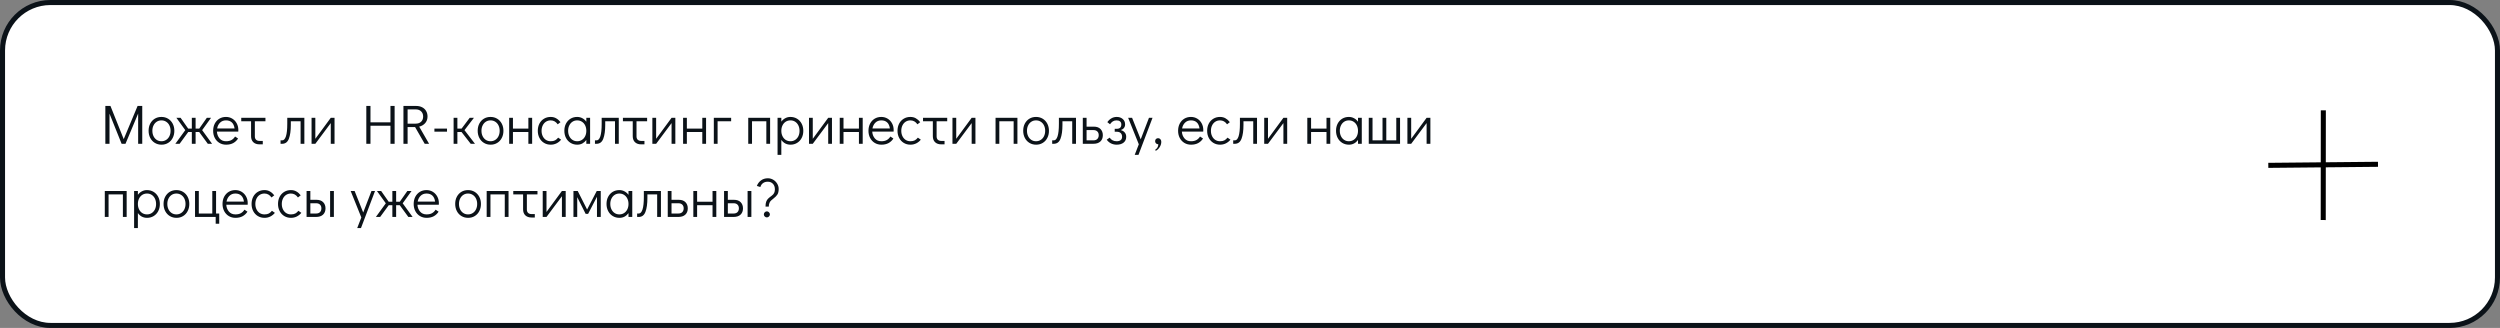
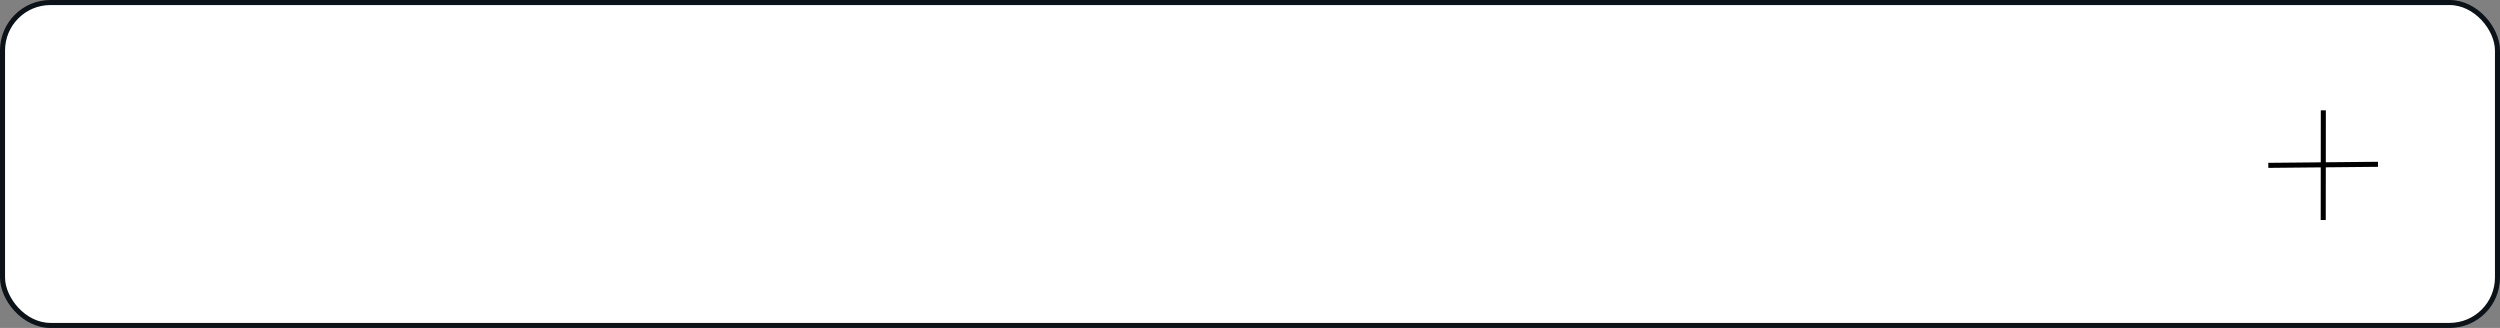
<svg xmlns="http://www.w3.org/2000/svg" width="991" height="130" viewBox="0 0 991 130" fill="none">
  <rect x="0" y="0" width="991" height="130" fill="#808080" stroke="none" />
  <rect x="1" y="1" width="989" height="128" rx="19" fill="white" stroke="#0B1218" stroke-width="2" />
-   <path d="M54.542 41.996H56.39V57H54.762V45.01L49.746 57H48.206L43.41 45.054V57H41.76V41.996H43.784L49.042 55.152L54.542 41.996ZM64.028 57.352C63.046 57.352 62.166 57.117 61.388 56.648C60.611 56.179 60.002 55.526 59.562 54.69C59.122 53.839 58.902 52.886 58.902 51.83C58.902 50.774 59.115 49.835 59.54 49.014C59.98 48.178 60.582 47.525 61.344 47.056C62.122 46.587 63.002 46.352 63.984 46.352C64.967 46.352 65.847 46.587 66.624 47.056C67.402 47.525 68.01 48.178 68.45 49.014C68.89 49.85 69.11 50.796 69.11 51.852C69.11 52.908 68.89 53.854 68.45 54.69C68.025 55.526 67.424 56.179 66.646 56.648C65.884 57.117 65.011 57.352 64.028 57.352ZM63.984 55.988C64.688 55.988 65.312 55.812 65.854 55.46C66.412 55.108 66.844 54.617 67.152 53.986C67.46 53.355 67.614 52.644 67.614 51.852C67.614 51.06 67.46 50.349 67.152 49.718C66.844 49.087 66.412 48.596 65.854 48.244C65.312 47.892 64.688 47.716 63.984 47.716C63.295 47.716 62.679 47.892 62.136 48.244C61.594 48.596 61.168 49.087 60.86 49.718C60.552 50.334 60.398 51.038 60.398 51.83C60.398 52.637 60.552 53.355 60.86 53.986C61.168 54.617 61.594 55.108 62.136 55.46C62.679 55.812 63.295 55.988 63.984 55.988ZM69.506 57L73.444 51.588L69.924 46.704H71.596L74.588 50.972H76.04V46.704H77.536V50.972H78.988L81.98 46.704H83.652L80.132 51.588L84.07 57H82.376L78.966 52.336H77.536V57H76.04V52.336H74.61L71.2 57H69.506ZM89.572 46.352C90.496 46.352 91.332 46.579 92.08 47.034C92.828 47.489 93.415 48.112 93.84 48.904C94.266 49.681 94.478 50.554 94.478 51.522C94.478 51.801 94.471 52.013 94.456 52.16H85.986C86.045 53.216 86.389 54.118 87.02 54.866C87.651 55.614 88.509 55.988 89.594 55.988C90.474 55.988 91.2 55.827 91.772 55.504C92.359 55.167 92.828 54.705 93.18 54.118L94.368 54.91C93.884 55.673 93.246 56.274 92.454 56.714C91.662 57.139 90.724 57.352 89.638 57.352C88.641 57.352 87.754 57.117 86.976 56.648C86.199 56.179 85.59 55.526 85.15 54.69C84.71 53.854 84.49 52.908 84.49 51.852C84.49 50.796 84.703 49.85 85.128 49.014C85.568 48.178 86.169 47.525 86.932 47.056C87.71 46.587 88.59 46.352 89.572 46.352ZM92.982 50.928C92.835 49.857 92.476 49.058 91.904 48.53C91.332 47.987 90.555 47.716 89.572 47.716C88.619 47.716 87.834 48.024 87.218 48.64C86.617 49.241 86.236 50.004 86.074 50.928H92.982ZM95.631 46.704H105.223V48.068H101.021V54.096C101.021 54.639 101.182 55.071 101.505 55.394C101.842 55.702 102.289 55.856 102.847 55.856H104.167V57.22H102.847C101.82 57.22 101.006 56.934 100.405 56.362C99.818 55.79 99.525 54.998 99.525 53.986V48.068H95.631V46.704ZM111.212 55.636H111.894C112.51 55.636 112.994 55.101 113.346 54.03C113.698 52.945 113.874 51.302 113.874 49.102V46.704H120.65V57H119.154V48.068H115.282V49.52C115.282 51.808 115.025 53.627 114.512 54.976C114.013 56.325 113.119 57 111.828 57H111.212V55.636ZM131.115 46.704H132.611V57H131.115V48.794L124.999 57H123.503V46.704H124.999V55.02L131.115 46.704ZM145.207 57V41.996H146.857V48.486H154.777V41.996H156.427V57H154.777V49.85H146.857V57H145.207ZM168.35 57L164.544 50.378H161.574V57H159.924V41.996H164.94C165.849 41.996 166.648 42.172 167.338 42.524C168.027 42.876 168.555 43.375 168.922 44.02C169.288 44.651 169.472 45.377 169.472 46.198C169.472 47.195 169.171 48.053 168.57 48.772C167.968 49.476 167.169 49.953 166.172 50.202L170.088 57H168.35ZM161.574 49.014H164.72C165.688 49.014 166.428 48.757 166.942 48.244C167.47 47.731 167.734 47.049 167.734 46.198C167.734 45.347 167.47 44.665 166.942 44.152C166.428 43.624 165.688 43.36 164.72 43.36H161.574V49.014ZM172.201 52.204V50.972H177.195V52.204H172.201ZM188.28 57H186.586L182.956 52.336H181.306V57H179.81V46.704H181.306V50.972H182.978L186.19 46.704H187.862L184.122 51.588L188.28 57ZM194.481 57.352C193.499 57.352 192.619 57.117 191.841 56.648C191.064 56.179 190.455 55.526 190.015 54.69C189.575 53.839 189.355 52.886 189.355 51.83C189.355 50.774 189.568 49.835 189.993 49.014C190.433 48.178 191.035 47.525 191.797 47.056C192.575 46.587 193.455 46.352 194.437 46.352C195.42 46.352 196.3 46.587 197.077 47.056C197.855 47.525 198.463 48.178 198.903 49.014C199.343 49.85 199.563 50.796 199.563 51.852C199.563 52.908 199.343 53.854 198.903 54.69C198.478 55.526 197.877 56.179 197.099 56.648C196.337 57.117 195.464 57.352 194.481 57.352ZM194.437 55.988C195.141 55.988 195.765 55.812 196.307 55.46C196.865 55.108 197.297 54.617 197.605 53.986C197.913 53.355 198.067 52.644 198.067 51.852C198.067 51.06 197.913 50.349 197.605 49.718C197.297 49.087 196.865 48.596 196.307 48.244C195.765 47.892 195.141 47.716 194.437 47.716C193.748 47.716 193.132 47.892 192.589 48.244C192.047 48.596 191.621 49.087 191.313 49.718C191.005 50.334 190.851 51.038 190.851 51.83C190.851 52.637 191.005 53.355 191.313 53.986C191.621 54.617 192.047 55.108 192.589 55.46C193.132 55.812 193.748 55.988 194.437 55.988ZM201.835 57V46.704H203.331V50.972H209.447V46.704H210.943V57H209.447V52.336H203.331V57H201.835ZM218.329 57.352C217.331 57.352 216.444 57.117 215.667 56.648C214.889 56.179 214.281 55.526 213.841 54.69C213.401 53.854 213.181 52.908 213.181 51.852C213.181 50.796 213.393 49.85 213.819 49.014C214.259 48.178 214.867 47.525 215.645 47.056C216.422 46.587 217.302 46.352 218.285 46.352C219.121 46.352 219.847 46.535 220.463 46.902C221.093 47.254 221.665 47.76 222.179 48.42L221.079 49.278C220.36 48.237 219.429 47.716 218.285 47.716C217.595 47.716 216.972 47.892 216.415 48.244C215.872 48.596 215.447 49.087 215.139 49.718C214.831 50.349 214.677 51.06 214.677 51.852C214.677 52.644 214.831 53.355 215.139 53.986C215.447 54.617 215.872 55.108 216.415 55.46C216.972 55.812 217.595 55.988 218.285 55.988C218.989 55.988 219.568 55.871 220.023 55.636C220.477 55.387 220.888 55.027 221.255 54.558L222.421 55.372C221.937 55.973 221.335 56.457 220.617 56.824C219.913 57.176 219.15 57.352 218.329 57.352ZM233.917 46.704V57H232.421V55.482C231.996 56.069 231.475 56.531 230.859 56.868C230.243 57.191 229.568 57.352 228.835 57.352C227.852 57.352 226.972 57.117 226.195 56.648C225.418 56.179 224.809 55.526 224.369 54.69C223.929 53.854 223.709 52.901 223.709 51.83C223.709 50.774 223.922 49.835 224.347 49.014C224.787 48.178 225.388 47.525 226.151 47.056C226.928 46.587 227.808 46.352 228.791 46.352C229.539 46.352 230.221 46.521 230.837 46.858C231.468 47.181 231.996 47.643 232.421 48.244V46.704H233.917ZM228.791 55.988C229.495 55.988 230.118 55.812 230.661 55.46C231.218 55.108 231.651 54.617 231.959 53.986C232.267 53.355 232.421 52.644 232.421 51.852C232.421 51.06 232.267 50.349 231.959 49.718C231.651 49.087 231.218 48.596 230.661 48.244C230.118 47.892 229.495 47.716 228.791 47.716C228.102 47.716 227.486 47.892 226.943 48.244C226.4 48.596 225.975 49.087 225.667 49.718C225.359 50.334 225.205 51.038 225.205 51.83C225.205 52.637 225.359 53.355 225.667 53.986C225.975 54.617 226.4 55.108 226.943 55.46C227.486 55.812 228.102 55.988 228.791 55.988ZM235.843 55.636H236.525C237.141 55.636 237.625 55.101 237.977 54.03C238.329 52.945 238.505 51.302 238.505 49.102V46.704H245.281V57H243.785V48.068H239.913V49.52C239.913 51.808 239.656 53.627 239.143 54.976C238.644 56.325 237.75 57 236.459 57H235.843V55.636ZM246.924 46.704H256.516V48.068H252.314V54.096C252.314 54.639 252.475 55.071 252.798 55.394C253.135 55.702 253.582 55.856 254.14 55.856H255.46V57.22H254.14C253.113 57.22 252.299 56.934 251.698 56.362C251.111 55.79 250.818 54.998 250.818 53.986V48.068H246.924V46.704ZM266.209 46.704H267.705V57H266.209V48.794L260.093 57H258.597V46.704H260.093V55.02L266.209 46.704ZM270.778 57V46.704H272.274V50.972H278.39V46.704H279.886V57H278.39V52.336H272.274V57H270.778ZM282.96 57V46.704H289.824V48.068H284.456V57H282.96ZM296.603 57V46.704H305.271V57H303.775V48.068H298.099V57H296.603ZM313.304 46.352C314.287 46.352 315.167 46.587 315.944 47.056C316.722 47.525 317.33 48.178 317.77 49.014C318.21 49.85 318.43 50.803 318.43 51.874C318.43 52.93 318.21 53.876 317.77 54.712C317.345 55.533 316.744 56.179 315.966 56.648C315.204 57.117 314.331 57.352 313.348 57.352C312.6 57.352 311.911 57.191 311.28 56.868C310.664 56.531 310.144 56.061 309.718 55.46V61.4H308.222V46.704H309.718V48.222C310.144 47.635 310.664 47.181 311.28 46.858C311.896 46.521 312.571 46.352 313.304 46.352ZM313.348 55.988C314.038 55.988 314.654 55.812 315.196 55.46C315.739 55.108 316.164 54.624 316.472 54.008C316.78 53.377 316.934 52.666 316.934 51.874C316.934 51.067 316.78 50.349 316.472 49.718C316.164 49.087 315.739 48.596 315.196 48.244C314.654 47.892 314.038 47.716 313.348 47.716C312.644 47.716 312.014 47.892 311.456 48.244C310.914 48.596 310.488 49.087 310.18 49.718C309.872 50.349 309.718 51.06 309.718 51.852C309.718 52.644 309.872 53.355 310.18 53.986C310.488 54.617 310.914 55.108 311.456 55.46C312.014 55.812 312.644 55.988 313.348 55.988ZM328.298 46.704H329.794V57H328.298V48.794L322.182 57H320.686V46.704H322.182V55.02L328.298 46.704ZM332.868 57V46.704H334.364V50.972H340.48V46.704H341.976V57H340.48V52.336H334.364V57H332.868ZM349.34 46.352C350.264 46.352 351.1 46.579 351.848 47.034C352.596 47.489 353.182 48.112 353.608 48.904C354.033 49.681 354.246 50.554 354.246 51.522C354.246 51.801 354.238 52.013 354.224 52.16H345.754C345.812 53.216 346.157 54.118 346.788 54.866C347.418 55.614 348.276 55.988 349.362 55.988C350.242 55.988 350.968 55.827 351.54 55.504C352.126 55.167 352.596 54.705 352.948 54.118L354.136 54.91C353.652 55.673 353.014 56.274 352.222 56.714C351.43 57.139 350.491 57.352 349.406 57.352C348.408 57.352 347.521 57.117 346.744 56.648C345.966 56.179 345.358 55.526 344.918 54.69C344.478 53.854 344.258 52.908 344.258 51.852C344.258 50.796 344.47 49.85 344.896 49.014C345.336 48.178 345.937 47.525 346.7 47.056C347.477 46.587 348.357 46.352 349.34 46.352ZM352.75 50.928C352.603 49.857 352.244 49.058 351.672 48.53C351.1 47.987 350.322 47.716 349.34 47.716C348.386 47.716 347.602 48.024 346.986 48.64C346.384 49.241 346.003 50.004 345.842 50.928H352.75ZM360.92 57.352C359.923 57.352 359.036 57.117 358.258 56.648C357.481 56.179 356.872 55.526 356.432 54.69C355.992 53.854 355.772 52.908 355.772 51.852C355.772 50.796 355.985 49.85 356.41 49.014C356.85 48.178 357.459 47.525 358.236 47.056C359.014 46.587 359.894 46.352 360.876 46.352C361.712 46.352 362.438 46.535 363.054 46.902C363.685 47.254 364.257 47.76 364.77 48.42L363.67 49.278C362.952 48.237 362.02 47.716 360.876 47.716C360.187 47.716 359.564 47.892 359.006 48.244C358.464 48.596 358.038 49.087 357.73 49.718C357.422 50.349 357.268 51.06 357.268 51.852C357.268 52.644 357.422 53.355 357.73 53.986C358.038 54.617 358.464 55.108 359.006 55.46C359.564 55.812 360.187 55.988 360.876 55.988C361.58 55.988 362.16 55.871 362.614 55.636C363.069 55.387 363.48 55.027 363.846 54.558L365.012 55.372C364.528 55.973 363.927 56.457 363.208 56.824C362.504 57.176 361.742 57.352 360.92 57.352ZM365.883 46.704H375.475V48.068H371.273V54.096C371.273 54.639 371.434 55.071 371.757 55.394C372.094 55.702 372.541 55.856 373.099 55.856H374.419V57.22H373.099C372.072 57.22 371.258 56.934 370.657 56.362C370.07 55.79 369.777 54.998 369.777 53.986V48.068H365.883V46.704ZM385.168 46.704H386.664V57H385.168V48.794L379.052 57H377.556V46.704H379.052V55.02L385.168 46.704ZM394.636 57V46.704H403.304V57H401.808V48.068H396.132V57H394.636ZM410.722 57.352C409.739 57.352 408.859 57.117 408.082 56.648C407.304 56.179 406.696 55.526 406.256 54.69C405.816 53.839 405.596 52.886 405.596 51.83C405.596 50.774 405.808 49.835 406.234 49.014C406.674 48.178 407.275 47.525 408.038 47.056C408.815 46.587 409.695 46.352 410.678 46.352C411.66 46.352 412.54 46.587 413.318 47.056C414.095 47.525 414.704 48.178 415.144 49.014C415.584 49.85 415.804 50.796 415.804 51.852C415.804 52.908 415.584 53.854 415.144 54.69C414.718 55.526 414.117 56.179 413.34 56.648C412.577 57.117 411.704 57.352 410.722 57.352ZM410.678 55.988C411.382 55.988 412.005 55.812 412.548 55.46C413.105 55.108 413.538 54.617 413.846 53.986C414.154 53.355 414.308 52.644 414.308 51.852C414.308 51.06 414.154 50.349 413.846 49.718C413.538 49.087 413.105 48.596 412.548 48.244C412.005 47.892 411.382 47.716 410.678 47.716C409.988 47.716 409.372 47.892 408.83 48.244C408.287 48.596 407.862 49.087 407.554 49.718C407.246 50.334 407.092 51.038 407.092 51.83C407.092 52.637 407.246 53.355 407.554 53.986C407.862 54.617 408.287 55.108 408.83 55.46C409.372 55.812 409.988 55.988 410.678 55.988ZM417.085 55.636H417.767C418.383 55.636 418.867 55.101 419.219 54.03C419.571 52.945 419.747 51.302 419.747 49.102V46.704H426.523V57H425.027V48.068H421.155V49.52C421.155 51.808 420.898 53.627 420.385 54.976C419.886 56.325 418.992 57 417.701 57H417.085V55.636ZM429.222 46.704H430.718V50.202H433.578C434.737 50.202 435.624 50.517 436.24 51.148C436.856 51.779 437.164 52.593 437.164 53.59C437.164 54.646 436.834 55.482 436.174 56.098C435.529 56.699 434.597 57 433.38 57H429.222V46.704ZM433.446 55.636C434.106 55.636 434.619 55.453 434.986 55.086C435.353 54.705 435.536 54.206 435.536 53.59C435.536 52.959 435.353 52.468 434.986 52.116C434.619 51.749 434.106 51.566 433.446 51.566H430.718V55.636H433.446ZM442.622 57.352C441.845 57.352 441.104 57.183 440.4 56.846C439.711 56.494 439.146 56.003 438.706 55.372L439.872 54.558C440.166 55.013 440.547 55.365 441.016 55.614C441.486 55.863 442.021 55.988 442.622 55.988C443.312 55.988 443.847 55.841 444.228 55.548C444.61 55.255 444.8 54.815 444.8 54.228C444.8 53.597 444.617 53.106 444.25 52.754C443.884 52.402 443.37 52.226 442.71 52.226H441.874V51.06H442.666C443.884 51.06 444.492 50.488 444.492 49.344C444.492 48.801 444.324 48.398 443.986 48.134C443.664 47.855 443.209 47.716 442.622 47.716C442.036 47.716 441.537 47.848 441.126 48.112C440.73 48.361 440.356 48.743 440.004 49.256L438.948 48.42C439.403 47.76 439.946 47.254 440.576 46.902C441.207 46.535 441.904 46.352 442.666 46.352C443.634 46.352 444.426 46.623 445.042 47.166C445.673 47.694 445.988 48.42 445.988 49.344C445.988 49.872 445.834 50.334 445.526 50.73C445.233 51.111 444.815 51.39 444.272 51.566C444.962 51.757 445.49 52.079 445.856 52.534C446.238 52.974 446.428 53.546 446.428 54.25C446.428 55.203 446.091 55.959 445.416 56.516C444.742 57.073 443.81 57.352 442.622 57.352ZM455.449 46.704H456.857L451.291 61.4H449.795L451.423 57.198L447.199 46.704H448.761L452.171 55.24L455.449 46.704ZM457.917 59.376C458.739 58.833 459.149 58.1 459.149 57.176C458.797 57.176 458.497 57.066 458.247 56.846C458.013 56.611 457.895 56.318 457.895 55.966C457.895 55.599 458.005 55.313 458.225 55.108C458.445 54.888 458.731 54.778 459.083 54.778C459.45 54.778 459.751 54.917 459.985 55.196C460.22 55.46 460.337 55.797 460.337 56.208C460.337 56.927 460.132 57.616 459.721 58.276C459.311 58.951 458.783 59.457 458.137 59.794L457.917 59.376ZM472.08 46.352C473.004 46.352 473.84 46.579 474.588 47.034C475.336 47.489 475.923 48.112 476.348 48.904C476.773 49.681 476.986 50.554 476.986 51.522C476.986 51.801 476.979 52.013 476.964 52.16H468.494C468.553 53.216 468.897 54.118 469.528 54.866C470.159 55.614 471.017 55.988 472.102 55.988C472.982 55.988 473.708 55.827 474.28 55.504C474.867 55.167 475.336 54.705 475.688 54.118L476.876 54.91C476.392 55.673 475.754 56.274 474.962 56.714C474.17 57.139 473.231 57.352 472.146 57.352C471.149 57.352 470.261 57.117 469.484 56.648C468.707 56.179 468.098 55.526 467.658 54.69C467.218 53.854 466.998 52.908 466.998 51.852C466.998 50.796 467.211 49.85 467.636 49.014C468.076 48.178 468.677 47.525 469.44 47.056C470.217 46.587 471.097 46.352 472.08 46.352ZM475.49 50.928C475.343 49.857 474.984 49.058 474.412 48.53C473.84 47.987 473.063 47.716 472.08 47.716C471.127 47.716 470.342 48.024 469.726 48.64C469.125 49.241 468.743 50.004 468.582 50.928H475.49ZM483.661 57.352C482.663 57.352 481.776 57.117 480.999 56.648C480.221 56.179 479.613 55.526 479.173 54.69C478.733 53.854 478.513 52.908 478.513 51.852C478.513 50.796 478.725 49.85 479.151 49.014C479.591 48.178 480.199 47.525 480.977 47.056C481.754 46.587 482.634 46.352 483.617 46.352C484.453 46.352 485.179 46.535 485.795 46.902C486.425 47.254 486.997 47.76 487.511 48.42L486.411 49.278C485.692 48.237 484.761 47.716 483.617 47.716C482.927 47.716 482.304 47.892 481.747 48.244C481.204 48.596 480.779 49.087 480.471 49.718C480.163 50.349 480.009 51.06 480.009 51.852C480.009 52.644 480.163 53.355 480.471 53.986C480.779 54.617 481.204 55.108 481.747 55.46C482.304 55.812 482.927 55.988 483.617 55.988C484.321 55.988 484.9 55.871 485.355 55.636C485.809 55.387 486.22 55.027 486.587 54.558L487.753 55.372C487.269 55.973 486.667 56.457 485.949 56.824C485.245 57.176 484.482 57.352 483.661 57.352ZM488.843 55.636H489.525C490.141 55.636 490.625 55.101 490.977 54.03C491.329 52.945 491.505 51.302 491.505 49.102V46.704H498.281V57H496.785V48.068H492.913V49.52C492.913 51.808 492.656 53.627 492.143 54.976C491.644 56.325 490.75 57 489.459 57H488.843V55.636ZM508.746 46.704H510.242V57H508.746V48.794L502.63 57H501.134V46.704H502.63V55.02L508.746 46.704ZM518.214 57V46.704H519.71V50.972H525.826V46.704H527.322V57H525.826V52.336H519.71V57H518.214ZM539.811 46.704V57H538.315V55.482C537.89 56.069 537.369 56.531 536.753 56.868C536.137 57.191 535.463 57.352 534.729 57.352C533.747 57.352 532.867 57.117 532.089 56.648C531.312 56.179 530.703 55.526 530.263 54.69C529.823 53.854 529.603 52.901 529.603 51.83C529.603 50.774 529.816 49.835 530.241 49.014C530.681 48.178 531.283 47.525 532.045 47.056C532.823 46.587 533.703 46.352 534.685 46.352C535.433 46.352 536.115 46.521 536.731 46.858C537.362 47.181 537.89 47.643 538.315 48.244V46.704H539.811ZM534.685 55.988C535.389 55.988 536.013 55.812 536.555 55.46C537.113 55.108 537.545 54.617 537.853 53.986C538.161 53.355 538.315 52.644 538.315 51.852C538.315 51.06 538.161 50.349 537.853 49.718C537.545 49.087 537.113 48.596 536.555 48.244C536.013 47.892 535.389 47.716 534.685 47.716C533.996 47.716 533.38 47.892 532.837 48.244C532.295 48.596 531.869 49.087 531.561 49.718C531.253 50.334 531.099 51.038 531.099 51.83C531.099 52.637 531.253 53.355 531.561 53.986C531.869 54.617 532.295 55.108 532.837 55.46C533.38 55.812 533.996 55.988 534.685 55.988ZM542.574 57V46.704H544.07V55.636H548.03V46.704H549.526V55.636H553.486V46.704H554.982V57H542.574ZM565.507 46.704H567.003V57H565.507V48.794L559.391 57H557.895V46.704H559.391V55.02L565.507 46.704ZM41.54 86V75.704H50.208V86H48.712V77.068H43.036V86H41.54ZM58.242 75.352C59.225 75.352 60.105 75.587 60.882 76.056C61.659 76.525 62.268 77.178 62.708 78.014C63.148 78.85 63.368 79.803 63.368 80.874C63.368 81.93 63.148 82.876 62.708 83.712C62.283 84.533 61.681 85.179 60.904 85.648C60.141 86.117 59.269 86.352 58.286 86.352C57.538 86.352 56.849 86.191 56.218 85.868C55.602 85.531 55.081 85.061 54.656 84.46V90.4H53.16V75.704H54.656V77.222C55.081 76.635 55.602 76.181 56.218 75.858C56.834 75.521 57.509 75.352 58.242 75.352ZM58.286 84.988C58.975 84.988 59.591 84.812 60.134 84.46C60.677 84.108 61.102 83.624 61.41 83.008C61.718 82.377 61.872 81.666 61.872 80.874C61.872 80.067 61.718 79.349 61.41 78.718C61.102 78.087 60.677 77.596 60.134 77.244C59.591 76.892 58.975 76.716 58.286 76.716C57.582 76.716 56.951 76.892 56.394 77.244C55.851 77.596 55.426 78.087 55.118 78.718C54.81 79.349 54.656 80.06 54.656 80.852C54.656 81.644 54.81 82.355 55.118 82.986C55.426 83.617 55.851 84.108 56.394 84.46C56.951 84.812 57.582 84.988 58.286 84.988ZM69.958 86.352C68.975 86.352 68.095 86.117 67.318 85.648C66.541 85.179 65.932 84.526 65.492 83.69C65.052 82.839 64.832 81.886 64.832 80.83C64.832 79.774 65.045 78.835 65.47 78.014C65.91 77.178 66.511 76.525 67.274 76.056C68.051 75.587 68.931 75.352 69.914 75.352C70.897 75.352 71.777 75.587 72.554 76.056C73.331 76.525 73.94 77.178 74.38 78.014C74.82 78.85 75.04 79.796 75.04 80.852C75.04 81.908 74.82 82.854 74.38 83.69C73.955 84.526 73.353 85.179 72.576 85.648C71.813 86.117 70.941 86.352 69.958 86.352ZM69.914 84.988C70.618 84.988 71.241 84.812 71.784 84.46C72.341 84.108 72.774 83.617 73.082 82.986C73.39 82.355 73.544 81.644 73.544 80.852C73.544 80.06 73.39 79.349 73.082 78.718C72.774 78.087 72.341 77.596 71.784 77.244C71.241 76.892 70.618 76.716 69.914 76.716C69.225 76.716 68.609 76.892 68.066 77.244C67.523 77.596 67.098 78.087 66.79 78.718C66.482 79.334 66.328 80.038 66.328 80.83C66.328 81.637 66.482 82.355 66.79 82.986C67.098 83.617 67.523 84.108 68.066 84.46C68.609 84.812 69.225 84.988 69.914 84.988ZM85.496 88.684V86H77.311V75.704H78.808V84.636H84.153V75.704H85.65V84.636H86.903V88.684H85.496ZM93.289 75.352C94.213 75.352 95.049 75.579 95.797 76.034C96.545 76.489 97.132 77.112 97.557 77.904C97.982 78.681 98.195 79.554 98.195 80.522C98.195 80.801 98.188 81.013 98.173 81.16H89.703C89.762 82.216 90.106 83.118 90.737 83.866C91.368 84.614 92.226 84.988 93.311 84.988C94.191 84.988 94.917 84.827 95.489 84.504C96.076 84.167 96.545 83.705 96.897 83.118L98.085 83.91C97.601 84.673 96.963 85.274 96.171 85.714C95.379 86.139 94.44 86.352 93.355 86.352C92.358 86.352 91.47 86.117 90.693 85.648C89.916 85.179 89.307 84.526 88.867 83.69C88.427 82.854 88.207 81.908 88.207 80.852C88.207 79.796 88.42 78.85 88.845 78.014C89.285 77.178 89.886 76.525 90.649 76.056C91.426 75.587 92.306 75.352 93.289 75.352ZM96.699 79.928C96.552 78.857 96.193 78.058 95.621 77.53C95.049 76.987 94.272 76.716 93.289 76.716C92.336 76.716 91.551 77.024 90.935 77.64C90.334 78.241 89.952 79.004 89.791 79.928H96.699ZM104.87 86.352C103.872 86.352 102.985 86.117 102.208 85.648C101.43 85.179 100.822 84.526 100.382 83.69C99.942 82.854 99.722 81.908 99.722 80.852C99.722 79.796 99.934 78.85 100.36 78.014C100.8 77.178 101.408 76.525 102.186 76.056C102.963 75.587 103.843 75.352 104.826 75.352C105.662 75.352 106.388 75.535 107.004 75.902C107.634 76.254 108.206 76.76 108.72 77.42L107.62 78.278C106.901 77.237 105.97 76.716 104.826 76.716C104.136 76.716 103.513 76.892 102.956 77.244C102.413 77.596 101.988 78.087 101.68 78.718C101.372 79.349 101.218 80.06 101.218 80.852C101.218 81.644 101.372 82.355 101.68 82.986C101.988 83.617 102.413 84.108 102.956 84.46C103.513 84.812 104.136 84.988 104.826 84.988C105.53 84.988 106.109 84.871 106.564 84.636C107.018 84.387 107.429 84.027 107.796 83.558L108.962 84.372C108.478 84.973 107.876 85.457 107.158 85.824C106.454 86.176 105.691 86.352 104.87 86.352ZM115.354 86.352C114.357 86.352 113.469 86.117 112.692 85.648C111.915 85.179 111.306 84.526 110.866 83.69C110.426 82.854 110.206 81.908 110.206 80.852C110.206 79.796 110.419 78.85 110.844 78.014C111.284 77.178 111.893 76.525 112.67 76.056C113.447 75.587 114.327 75.352 115.31 75.352C116.146 75.352 116.872 75.535 117.488 75.902C118.119 76.254 118.691 76.76 119.204 77.42L118.104 78.278C117.385 77.237 116.454 76.716 115.31 76.716C114.621 76.716 113.997 76.892 113.44 77.244C112.897 77.596 112.472 78.087 112.164 78.718C111.856 79.349 111.702 80.06 111.702 80.852C111.702 81.644 111.856 82.355 112.164 82.986C112.472 83.617 112.897 84.108 113.44 84.46C113.997 84.812 114.621 84.988 115.31 84.988C116.014 84.988 116.593 84.871 117.048 84.636C117.503 84.387 117.913 84.027 118.28 83.558L119.446 84.372C118.962 84.973 118.361 85.457 117.642 85.824C116.938 86.176 116.175 86.352 115.354 86.352ZM121.526 75.704H123.022V79.202H125.442C126.601 79.202 127.488 79.517 128.104 80.148C128.72 80.779 129.028 81.593 129.028 82.59C129.028 83.646 128.698 84.482 128.038 85.098C127.393 85.699 126.462 86 125.244 86H121.526V75.704ZM130.854 86V75.704H132.35V86H130.854ZM125.31 84.636C125.97 84.636 126.484 84.453 126.85 84.086C127.217 83.705 127.4 83.206 127.4 82.59C127.4 81.959 127.217 81.468 126.85 81.116C126.484 80.749 125.97 80.566 125.31 80.566H123.022V84.636H125.31ZM147.255 75.704H148.663L143.097 90.4H141.601L143.229 86.198L139.005 75.704H140.567L143.977 84.24L147.255 75.704ZM148.998 86L152.936 80.588L149.416 75.704H151.088L154.08 79.972H155.532V75.704H157.028V79.972H158.48L161.472 75.704H163.144L159.624 80.588L163.562 86H161.868L158.458 81.336H157.028V86H155.532V81.336H154.102L150.692 86H148.998ZM169.064 75.352C169.988 75.352 170.824 75.579 171.572 76.034C172.32 76.489 172.907 77.112 173.332 77.904C173.758 78.681 173.97 79.554 173.97 80.522C173.97 80.801 173.963 81.013 173.948 81.16H165.478C165.537 82.216 165.882 83.118 166.512 83.866C167.143 84.614 168.001 84.988 169.086 84.988C169.966 84.988 170.692 84.827 171.264 84.504C171.851 84.167 172.32 83.705 172.672 83.118L173.86 83.91C173.376 84.673 172.738 85.274 171.946 85.714C171.154 86.139 170.216 86.352 169.13 86.352C168.133 86.352 167.246 86.117 166.468 85.648C165.691 85.179 165.082 84.526 164.642 83.69C164.202 82.854 163.982 81.908 163.982 80.852C163.982 79.796 164.195 78.85 164.62 78.014C165.06 77.178 165.662 76.525 166.424 76.056C167.202 75.587 168.082 75.352 169.064 75.352ZM172.474 79.928C172.328 78.857 171.968 78.058 171.396 77.53C170.824 76.987 170.047 76.716 169.064 76.716C168.111 76.716 167.326 77.024 166.71 77.64C166.109 78.241 165.728 79.004 165.566 79.928H172.474ZM185.565 86.352C184.583 86.352 183.703 86.117 182.925 85.648C182.148 85.179 181.539 84.526 181.099 83.69C180.659 82.839 180.439 81.886 180.439 80.83C180.439 79.774 180.652 78.835 181.077 78.014C181.517 77.178 182.119 76.525 182.881 76.056C183.659 75.587 184.539 75.352 185.521 75.352C186.504 75.352 187.384 75.587 188.161 76.056C188.939 76.525 189.547 77.178 189.987 78.014C190.427 78.85 190.647 79.796 190.647 80.852C190.647 81.908 190.427 82.854 189.987 83.69C189.562 84.526 188.961 85.179 188.183 85.648C187.421 86.117 186.548 86.352 185.565 86.352ZM185.521 84.988C186.225 84.988 186.849 84.812 187.391 84.46C187.949 84.108 188.381 83.617 188.689 82.986C188.997 82.355 189.151 81.644 189.151 80.852C189.151 80.06 188.997 79.349 188.689 78.718C188.381 78.087 187.949 77.596 187.391 77.244C186.849 76.892 186.225 76.716 185.521 76.716C184.832 76.716 184.216 76.892 183.673 77.244C183.131 77.596 182.705 78.087 182.397 78.718C182.089 79.334 181.935 80.038 181.935 80.83C181.935 81.637 182.089 82.355 182.397 82.986C182.705 83.617 183.131 84.108 183.673 84.46C184.216 84.812 184.832 84.988 185.521 84.988ZM192.919 86V75.704H201.587V86H200.091V77.068H194.415V86H192.919ZM203.461 75.704H213.053V77.068H208.851V83.096C208.851 83.639 209.012 84.071 209.335 84.394C209.672 84.702 210.12 84.856 210.677 84.856H211.997V86.22H210.677C209.65 86.22 208.836 85.934 208.235 85.362C207.648 84.79 207.355 83.998 207.355 82.986V77.068H203.461V75.704ZM222.746 75.704H224.242V86H222.746V77.794L216.63 86H215.134V75.704H216.63V84.02L222.746 75.704ZM236.555 75.704H238.139V86H236.643V77.992L233.123 84.79H232.155L228.811 78.146V86H227.315V75.704H229.009L232.727 83.052L236.555 75.704ZM250.632 75.704V86H249.136V84.482C248.71 85.069 248.19 85.531 247.574 85.868C246.958 86.191 246.283 86.352 245.55 86.352C244.567 86.352 243.687 86.117 242.91 85.648C242.132 85.179 241.524 84.526 241.084 83.69C240.644 82.854 240.424 81.901 240.424 80.83C240.424 79.774 240.636 78.835 241.062 78.014C241.502 77.178 242.103 76.525 242.866 76.056C243.643 75.587 244.523 75.352 245.506 75.352C246.254 75.352 246.936 75.521 247.552 75.858C248.182 76.181 248.71 76.643 249.136 77.244V75.704H250.632ZM245.506 84.988C246.21 84.988 246.833 84.812 247.376 84.46C247.933 84.108 248.366 83.617 248.674 82.986C248.982 82.355 249.136 81.644 249.136 80.852C249.136 80.06 248.982 79.349 248.674 78.718C248.366 78.087 247.933 77.596 247.376 77.244C246.833 76.892 246.21 76.716 245.506 76.716C244.816 76.716 244.2 76.892 243.658 77.244C243.115 77.596 242.69 78.087 242.382 78.718C242.074 79.334 241.92 80.038 241.92 80.83C241.92 81.637 242.074 82.355 242.382 82.986C242.69 83.617 243.115 84.108 243.658 84.46C244.2 84.812 244.816 84.988 245.506 84.988ZM252.558 84.636H253.24C253.856 84.636 254.34 84.101 254.692 83.03C255.044 81.945 255.22 80.302 255.22 78.102V75.704H261.996V86H260.5V77.068H256.628V78.52C256.628 80.808 256.371 82.627 255.858 83.976C255.359 85.325 254.464 86 253.174 86H252.558V84.636ZM264.695 75.704H266.191V79.202H269.051C270.209 79.202 271.097 79.517 271.713 80.148C272.329 80.779 272.637 81.593 272.637 82.59C272.637 83.646 272.307 84.482 271.647 85.098C271.001 85.699 270.07 86 268.853 86H264.695V75.704ZM268.919 84.636C269.579 84.636 270.092 84.453 270.459 84.086C270.825 83.705 271.009 83.206 271.009 82.59C271.009 81.959 270.825 81.468 270.459 81.116C270.092 80.749 269.579 80.566 268.919 80.566H266.191V84.636H268.919ZM274.839 86V75.704H276.335V79.972H282.451V75.704H283.947V86H282.451V81.336H276.335V86H274.839ZM287.02 75.704H288.516V79.202H290.936C292.095 79.202 292.982 79.517 293.598 80.148C294.214 80.779 294.522 81.593 294.522 82.59C294.522 83.646 294.192 84.482 293.532 85.098C292.887 85.699 291.956 86 290.738 86H287.02V75.704ZM296.348 86V75.704H297.844V86H296.348ZM290.804 84.636C291.464 84.636 291.978 84.453 292.344 84.086C292.711 83.705 292.894 83.206 292.894 82.59C292.894 81.959 292.711 81.468 292.344 81.116C291.978 80.749 291.464 80.566 290.804 80.566H288.516V84.636H290.804ZM303.451 81.908C303.451 81.116 303.539 80.471 303.715 79.972C303.906 79.473 304.155 79.07 304.463 78.762C304.786 78.439 305.262 78.051 305.893 77.596C306.362 77.259 306.692 76.885 306.883 76.474C307.074 76.063 307.169 75.594 307.169 75.066C307.169 74.127 306.905 73.387 306.377 72.844C305.864 72.301 305.182 72.03 304.331 72.03C303.568 72.03 302.938 72.221 302.439 72.602C301.94 72.969 301.596 73.482 301.405 74.142L300.019 73.702C300.356 72.807 300.899 72.081 301.647 71.524C302.41 70.952 303.319 70.666 304.375 70.666C305.123 70.666 305.827 70.857 306.487 71.238C307.147 71.619 307.675 72.14 308.071 72.8C308.467 73.445 308.665 74.149 308.665 74.912C308.665 75.851 308.496 76.584 308.159 77.112C307.822 77.625 307.338 78.124 306.707 78.608C306.238 78.975 305.878 79.275 305.629 79.51C305.394 79.73 305.189 80.038 305.013 80.434C304.837 80.83 304.749 81.321 304.749 81.908H303.451ZM303.979 86.176C303.671 86.176 303.392 86.059 303.143 85.824C302.908 85.589 302.791 85.311 302.791 84.988C302.791 84.665 302.908 84.387 303.143 84.152C303.392 83.903 303.671 83.778 303.979 83.778C304.302 83.778 304.58 83.903 304.815 84.152C305.064 84.387 305.189 84.665 305.189 84.988C305.189 85.296 305.064 85.575 304.815 85.824C304.566 86.059 304.287 86.176 303.979 86.176Z" fill="#0B1218" />
  <path d="M920.968 43.739L920.929 87.22" stroke="black" stroke-width="2" />
  <path d="M899.155 65.547L942.634 65.126" stroke="black" stroke-width="2" />
</svg>